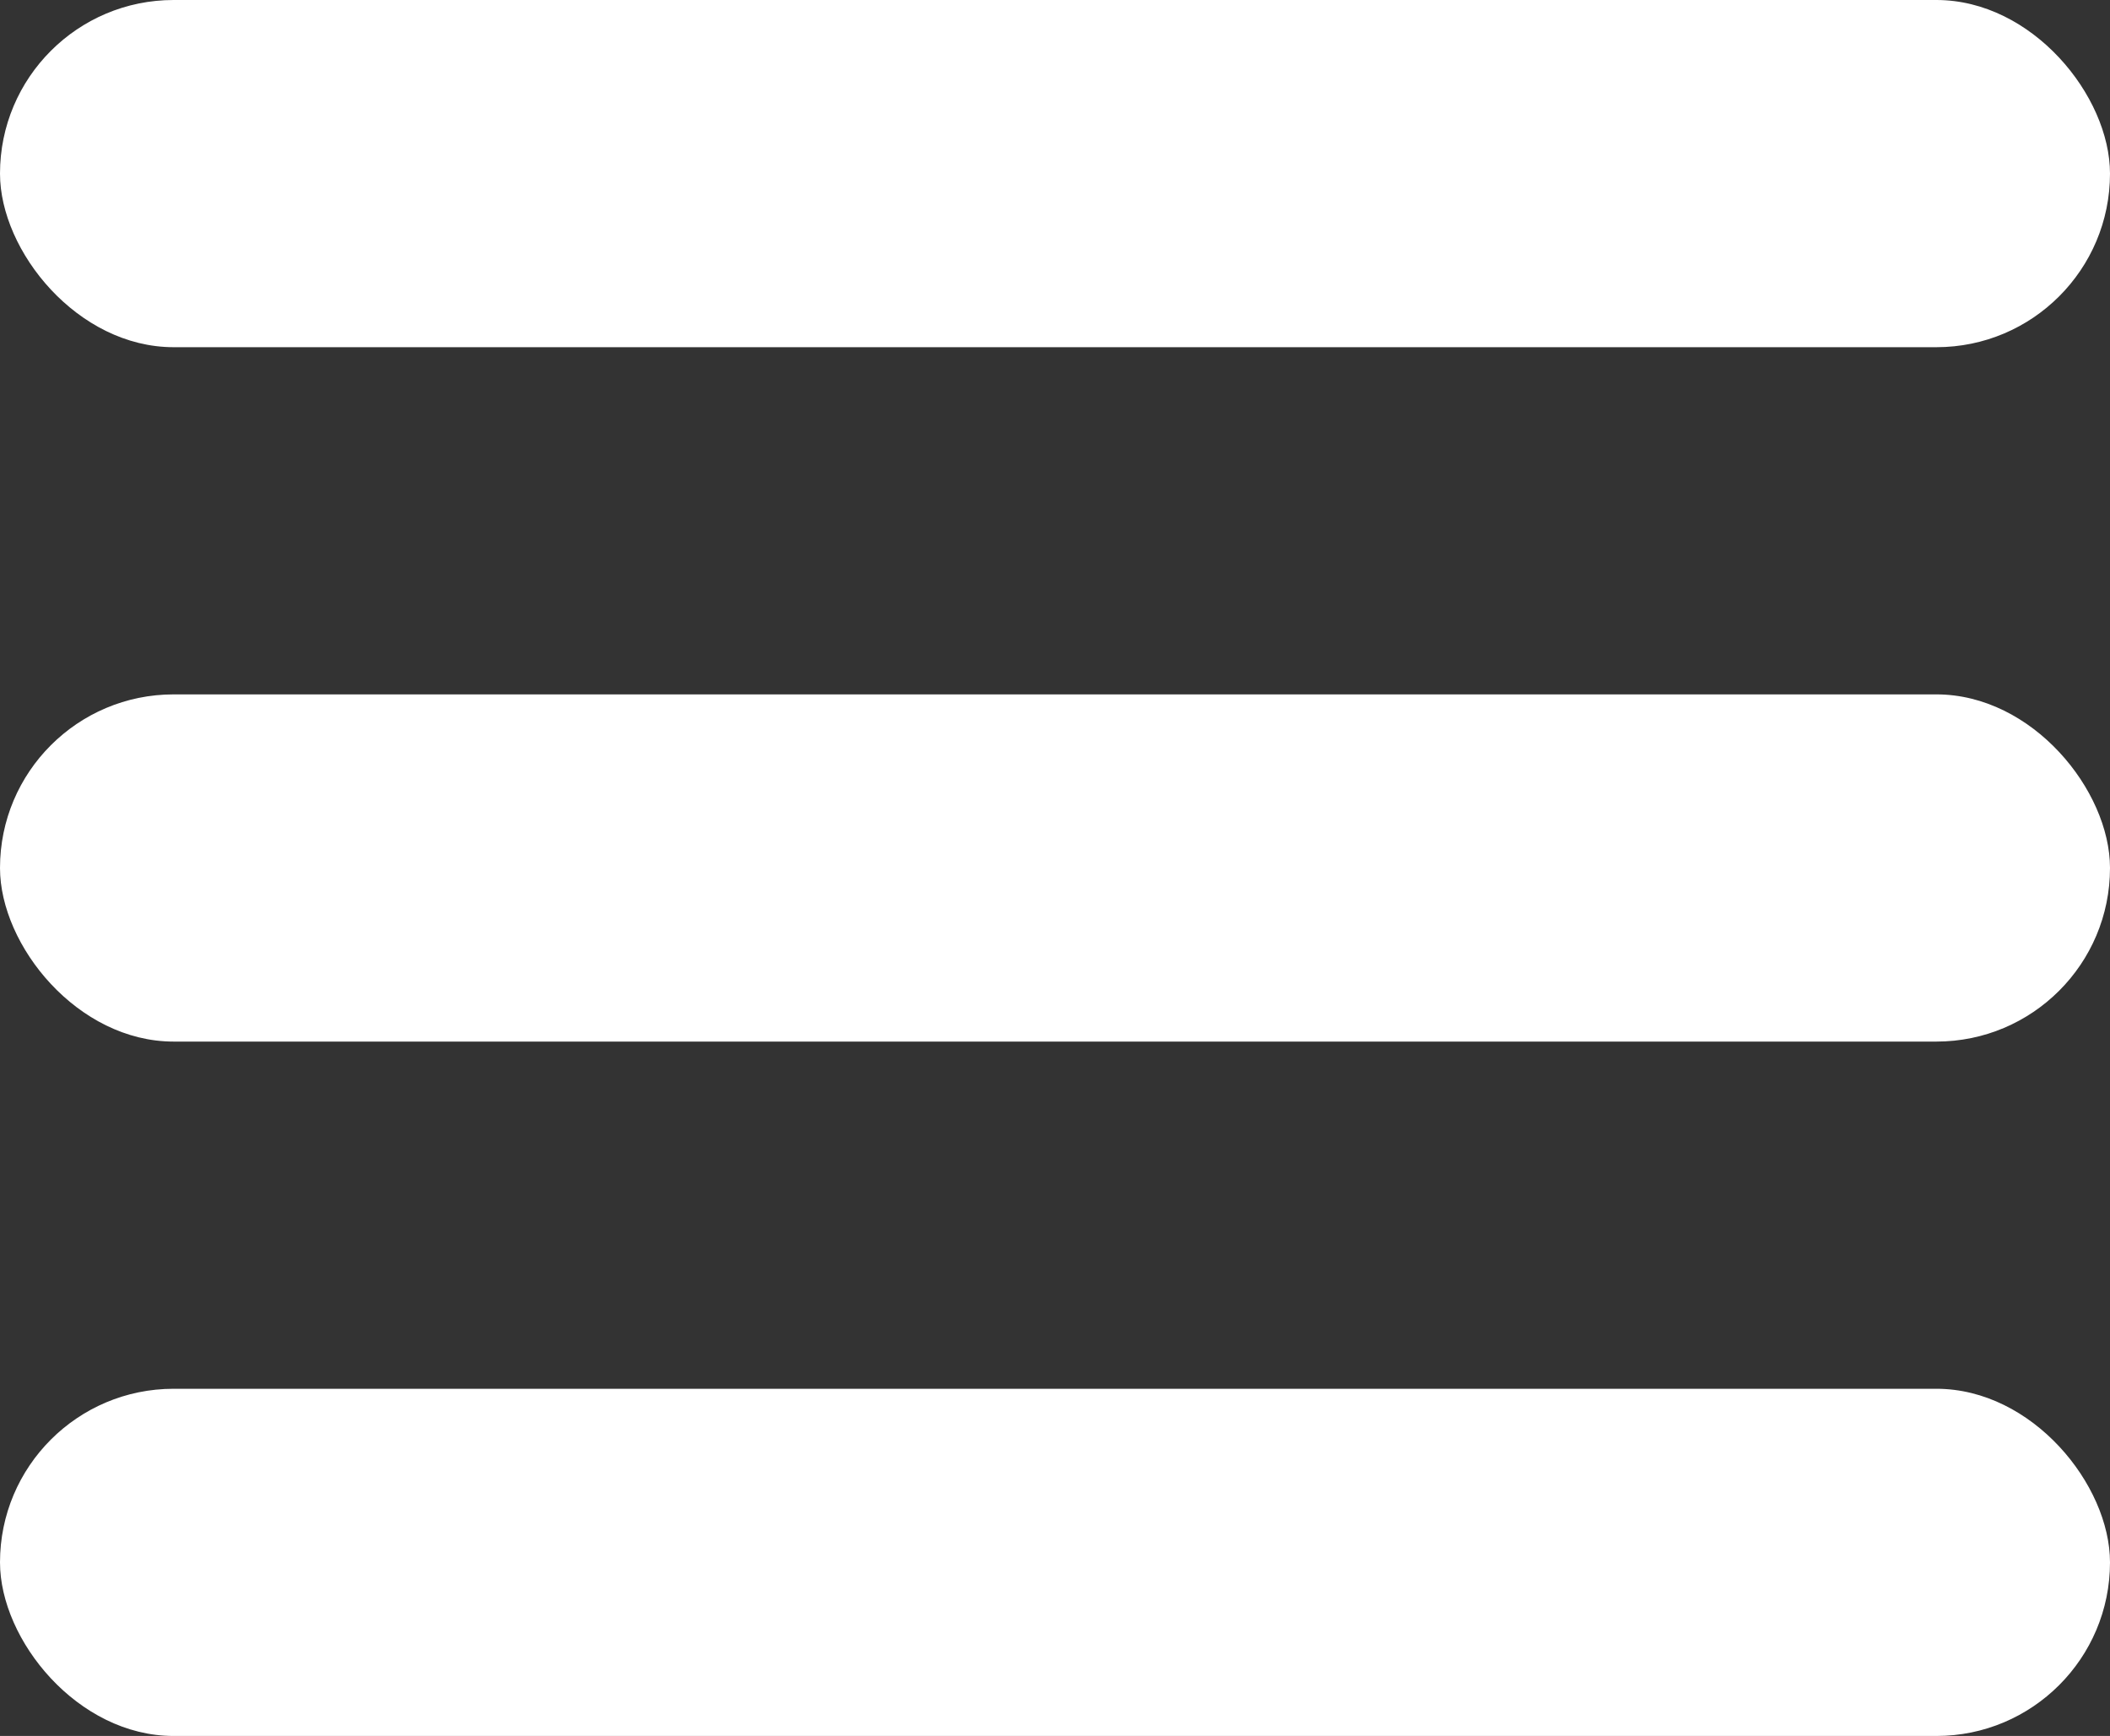
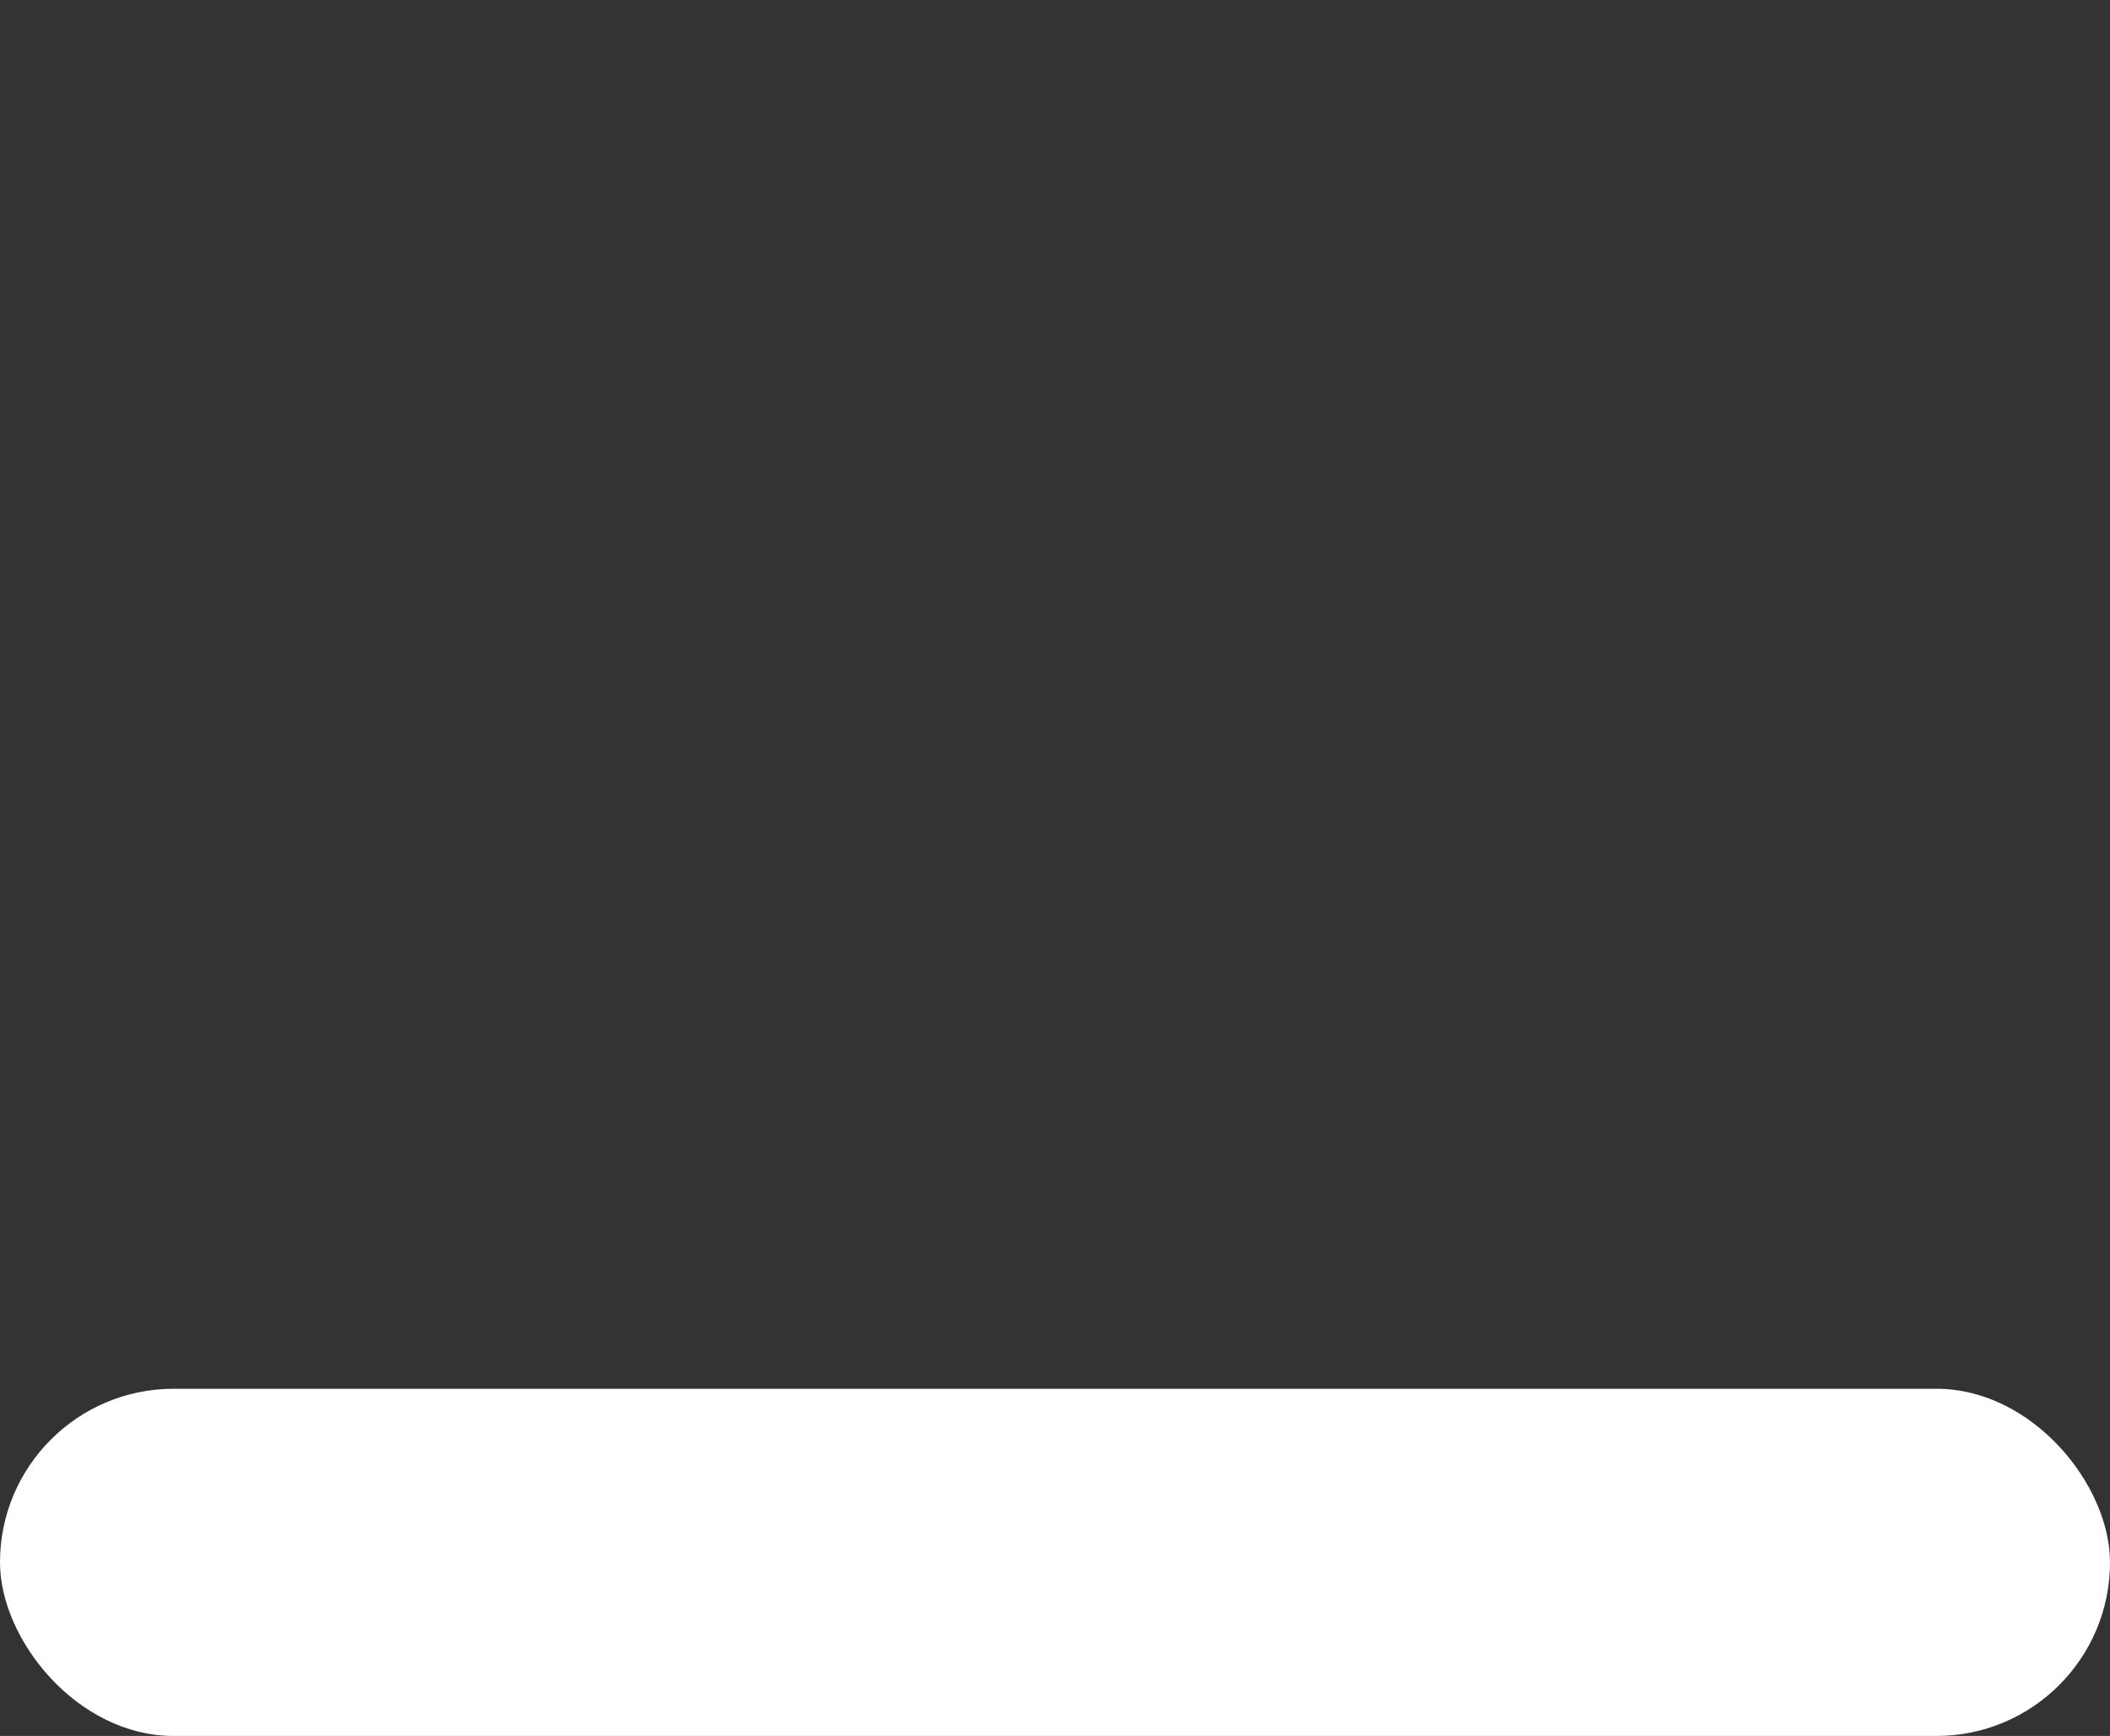
<svg xmlns="http://www.w3.org/2000/svg" width="79" height="65" viewBox="0 0 79 65" fill="none">
  <rect x="0" y="0" width="79" height="65" fill="#333333" stroke="none" />
-   <rect width="79" height="13" rx="6.5" fill="white" />
  <rect y="52" width="79" height="13" rx="6.5" fill="white" />
-   <rect y="26" width="79" height="13" rx="6.5" fill="white" />
</svg>